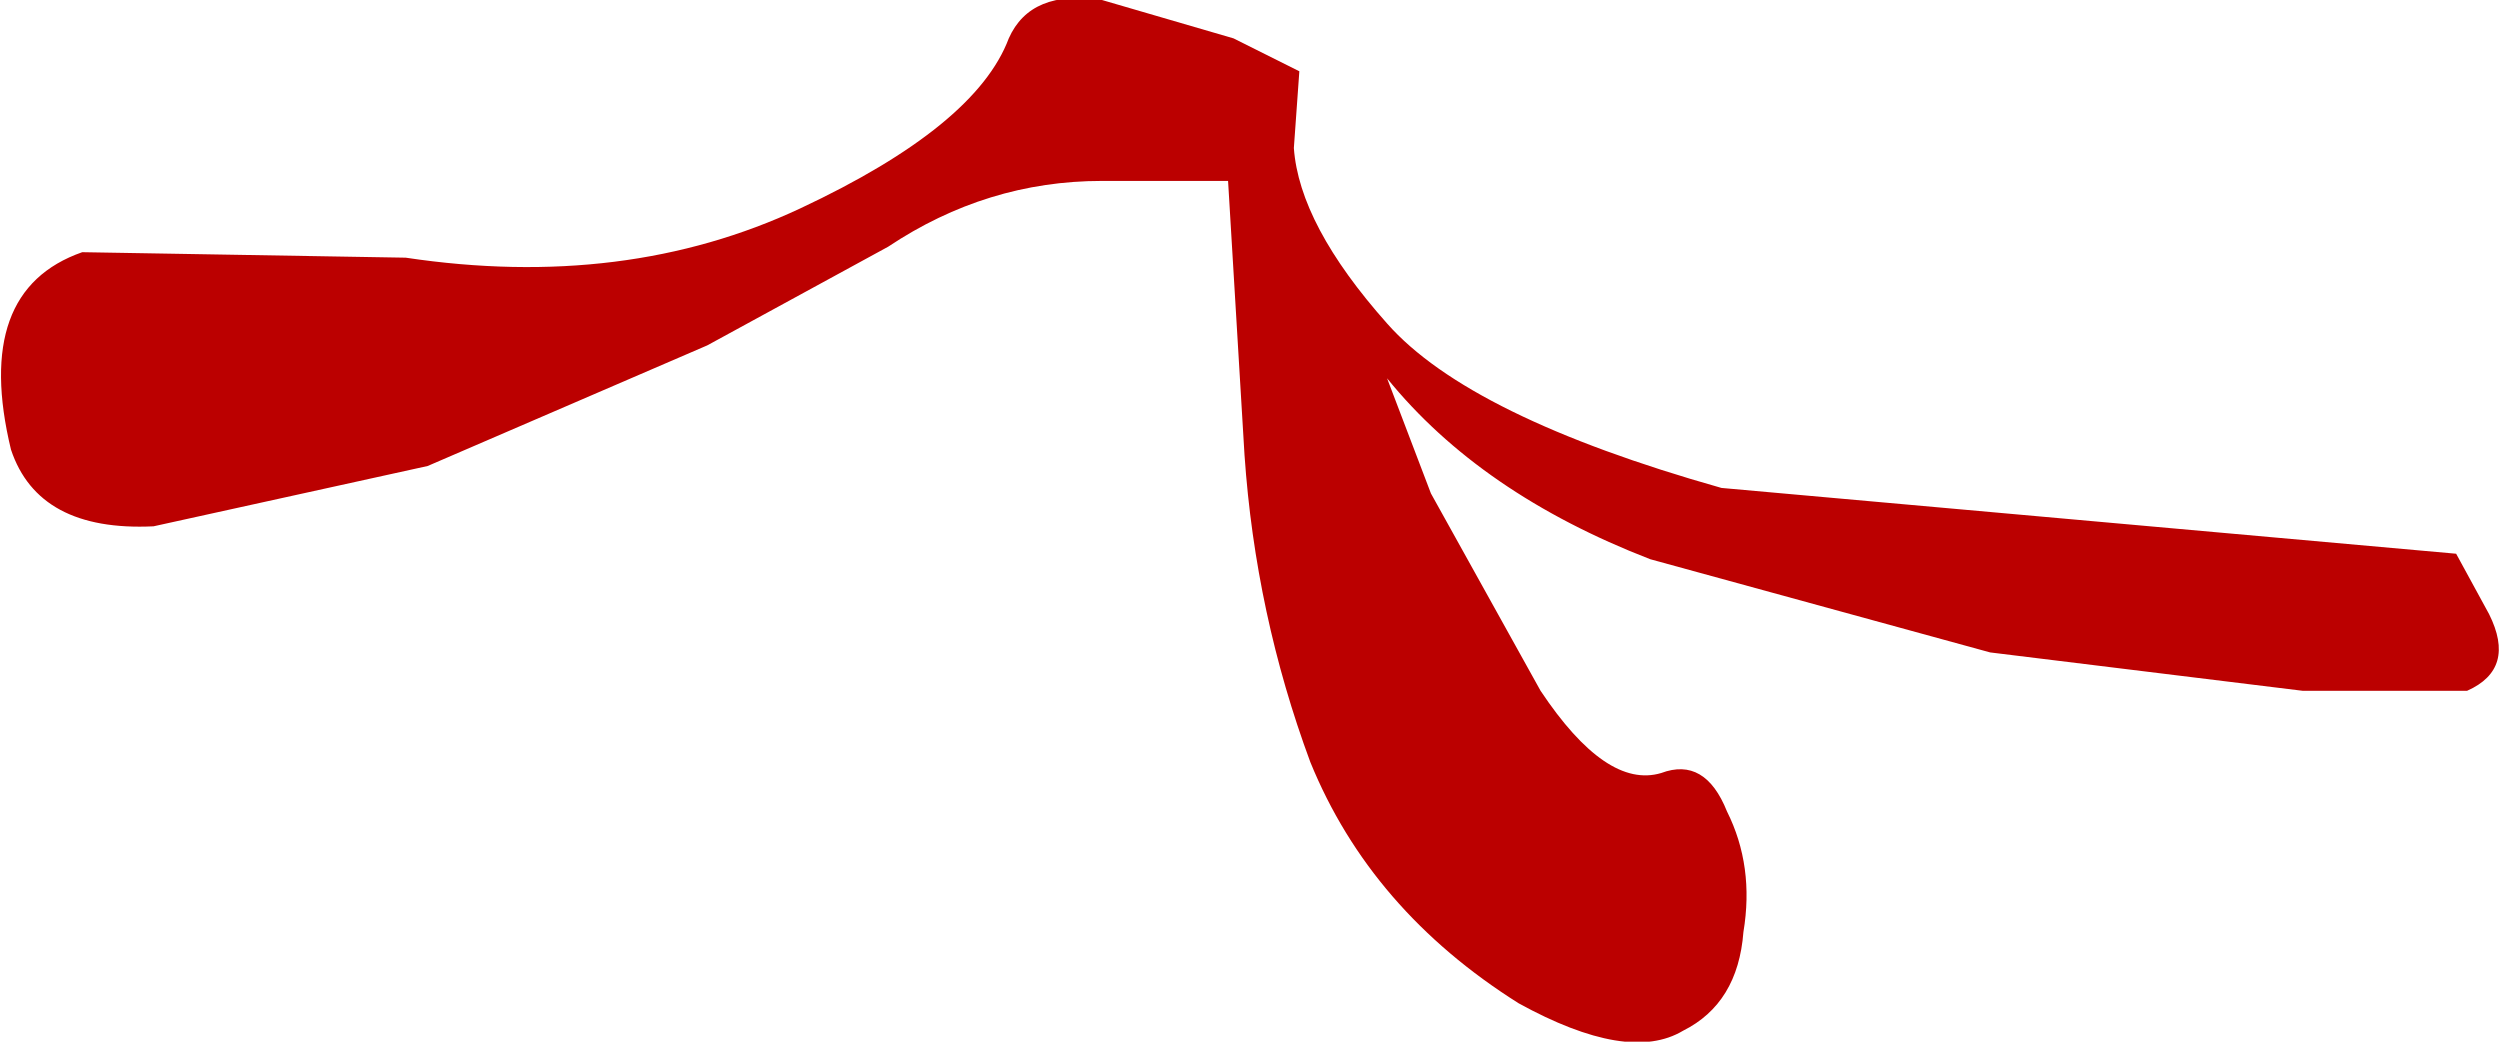
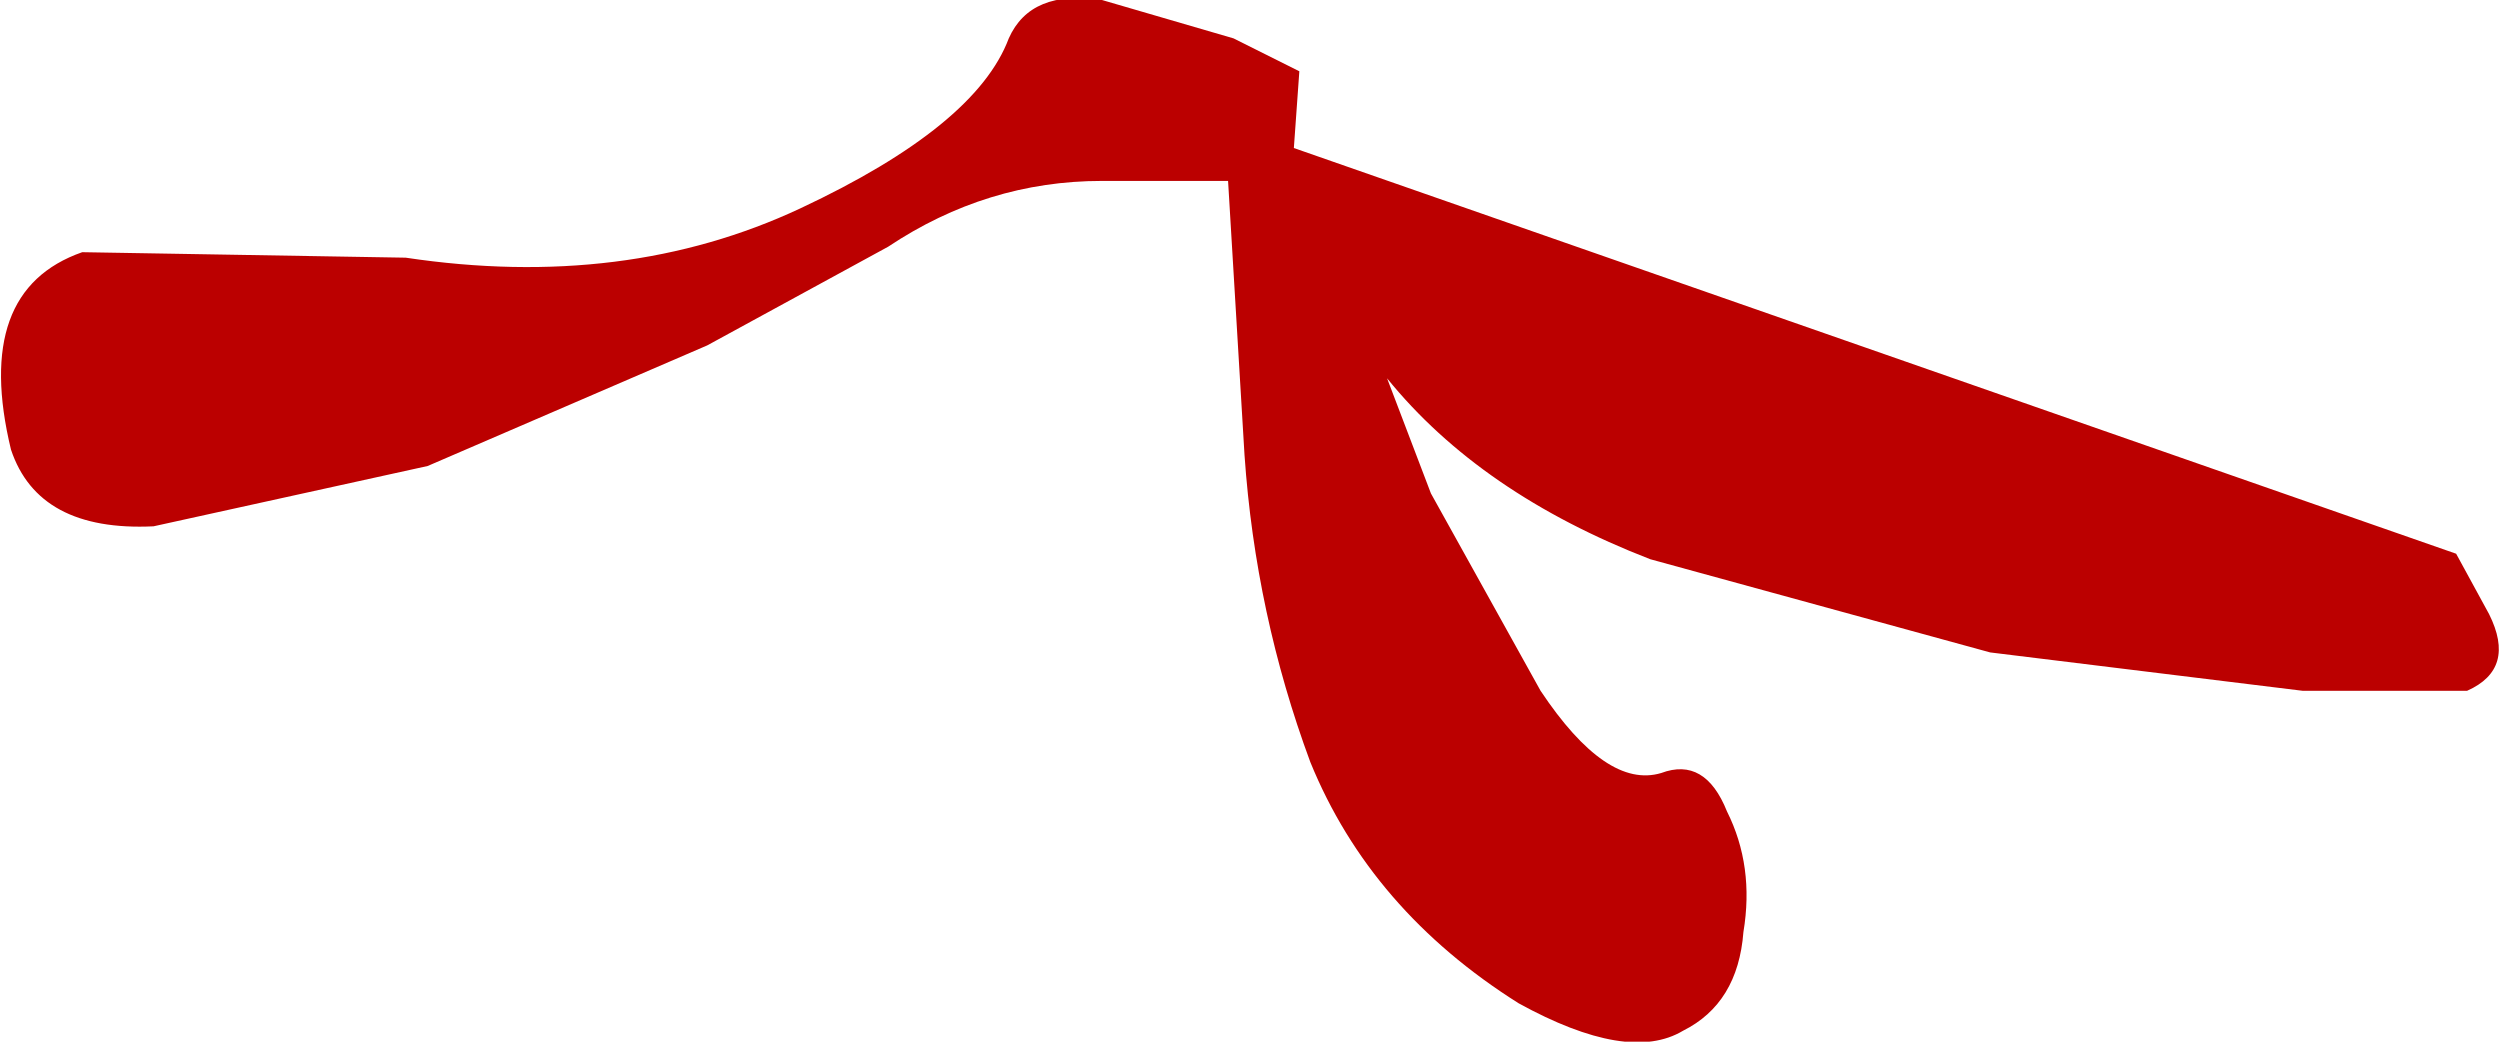
<svg xmlns="http://www.w3.org/2000/svg" height="9.5px" width="22.8px">
  <g transform="matrix(1.0, 0.0, 0.0, 1.0, 0.1, 0.35)">
-     <path d="M22.6 5.25 Q22.85 5.75 22.4 5.95 L20.9 5.95 18.05 5.6 14.95 4.75 Q13.4 4.15 12.55 3.1 L12.95 4.15 13.95 5.95 Q14.55 6.85 15.05 6.7 15.45 6.55 15.65 7.05 15.9 7.55 15.8 8.15 15.75 8.8 15.25 9.05 14.75 9.35 13.75 8.8 12.4 7.95 11.85 6.6 11.35 5.25 11.25 3.8 L11.1 1.3 9.95 1.3 Q8.9 1.3 8.0 1.9 L6.35 2.8 3.8 3.9 1.3 4.45 Q0.25 4.5 0.0 3.75 -0.35 2.3 0.65 1.95 L3.6 2.0 Q5.6 2.3 7.2 1.55 8.8 0.8 9.1 0.0 9.3 -0.45 9.95 -0.35 L11.15 0.0 11.75 0.3 11.7 1.0 Q11.75 1.7 12.55 2.6 13.3 3.45 15.6 4.1 L22.3 4.7 22.6 5.25" fill="#bb0000" fill-rule="evenodd" stroke="none" />
+     <path d="M22.6 5.25 Q22.85 5.75 22.4 5.95 L20.9 5.95 18.05 5.6 14.95 4.75 Q13.4 4.15 12.55 3.1 L12.95 4.15 13.95 5.95 Q14.55 6.85 15.05 6.7 15.45 6.55 15.65 7.05 15.9 7.55 15.8 8.15 15.75 8.8 15.25 9.05 14.75 9.35 13.75 8.8 12.4 7.95 11.85 6.6 11.35 5.25 11.25 3.8 L11.1 1.3 9.95 1.3 Q8.9 1.3 8.0 1.9 L6.35 2.8 3.8 3.9 1.3 4.45 Q0.25 4.5 0.0 3.75 -0.35 2.3 0.65 1.95 L3.6 2.0 Q5.6 2.3 7.2 1.55 8.8 0.8 9.1 0.0 9.3 -0.45 9.95 -0.35 L11.15 0.0 11.75 0.3 11.7 1.0 L22.3 4.7 22.6 5.25" fill="#bb0000" fill-rule="evenodd" stroke="none" />
  </g>
</svg>